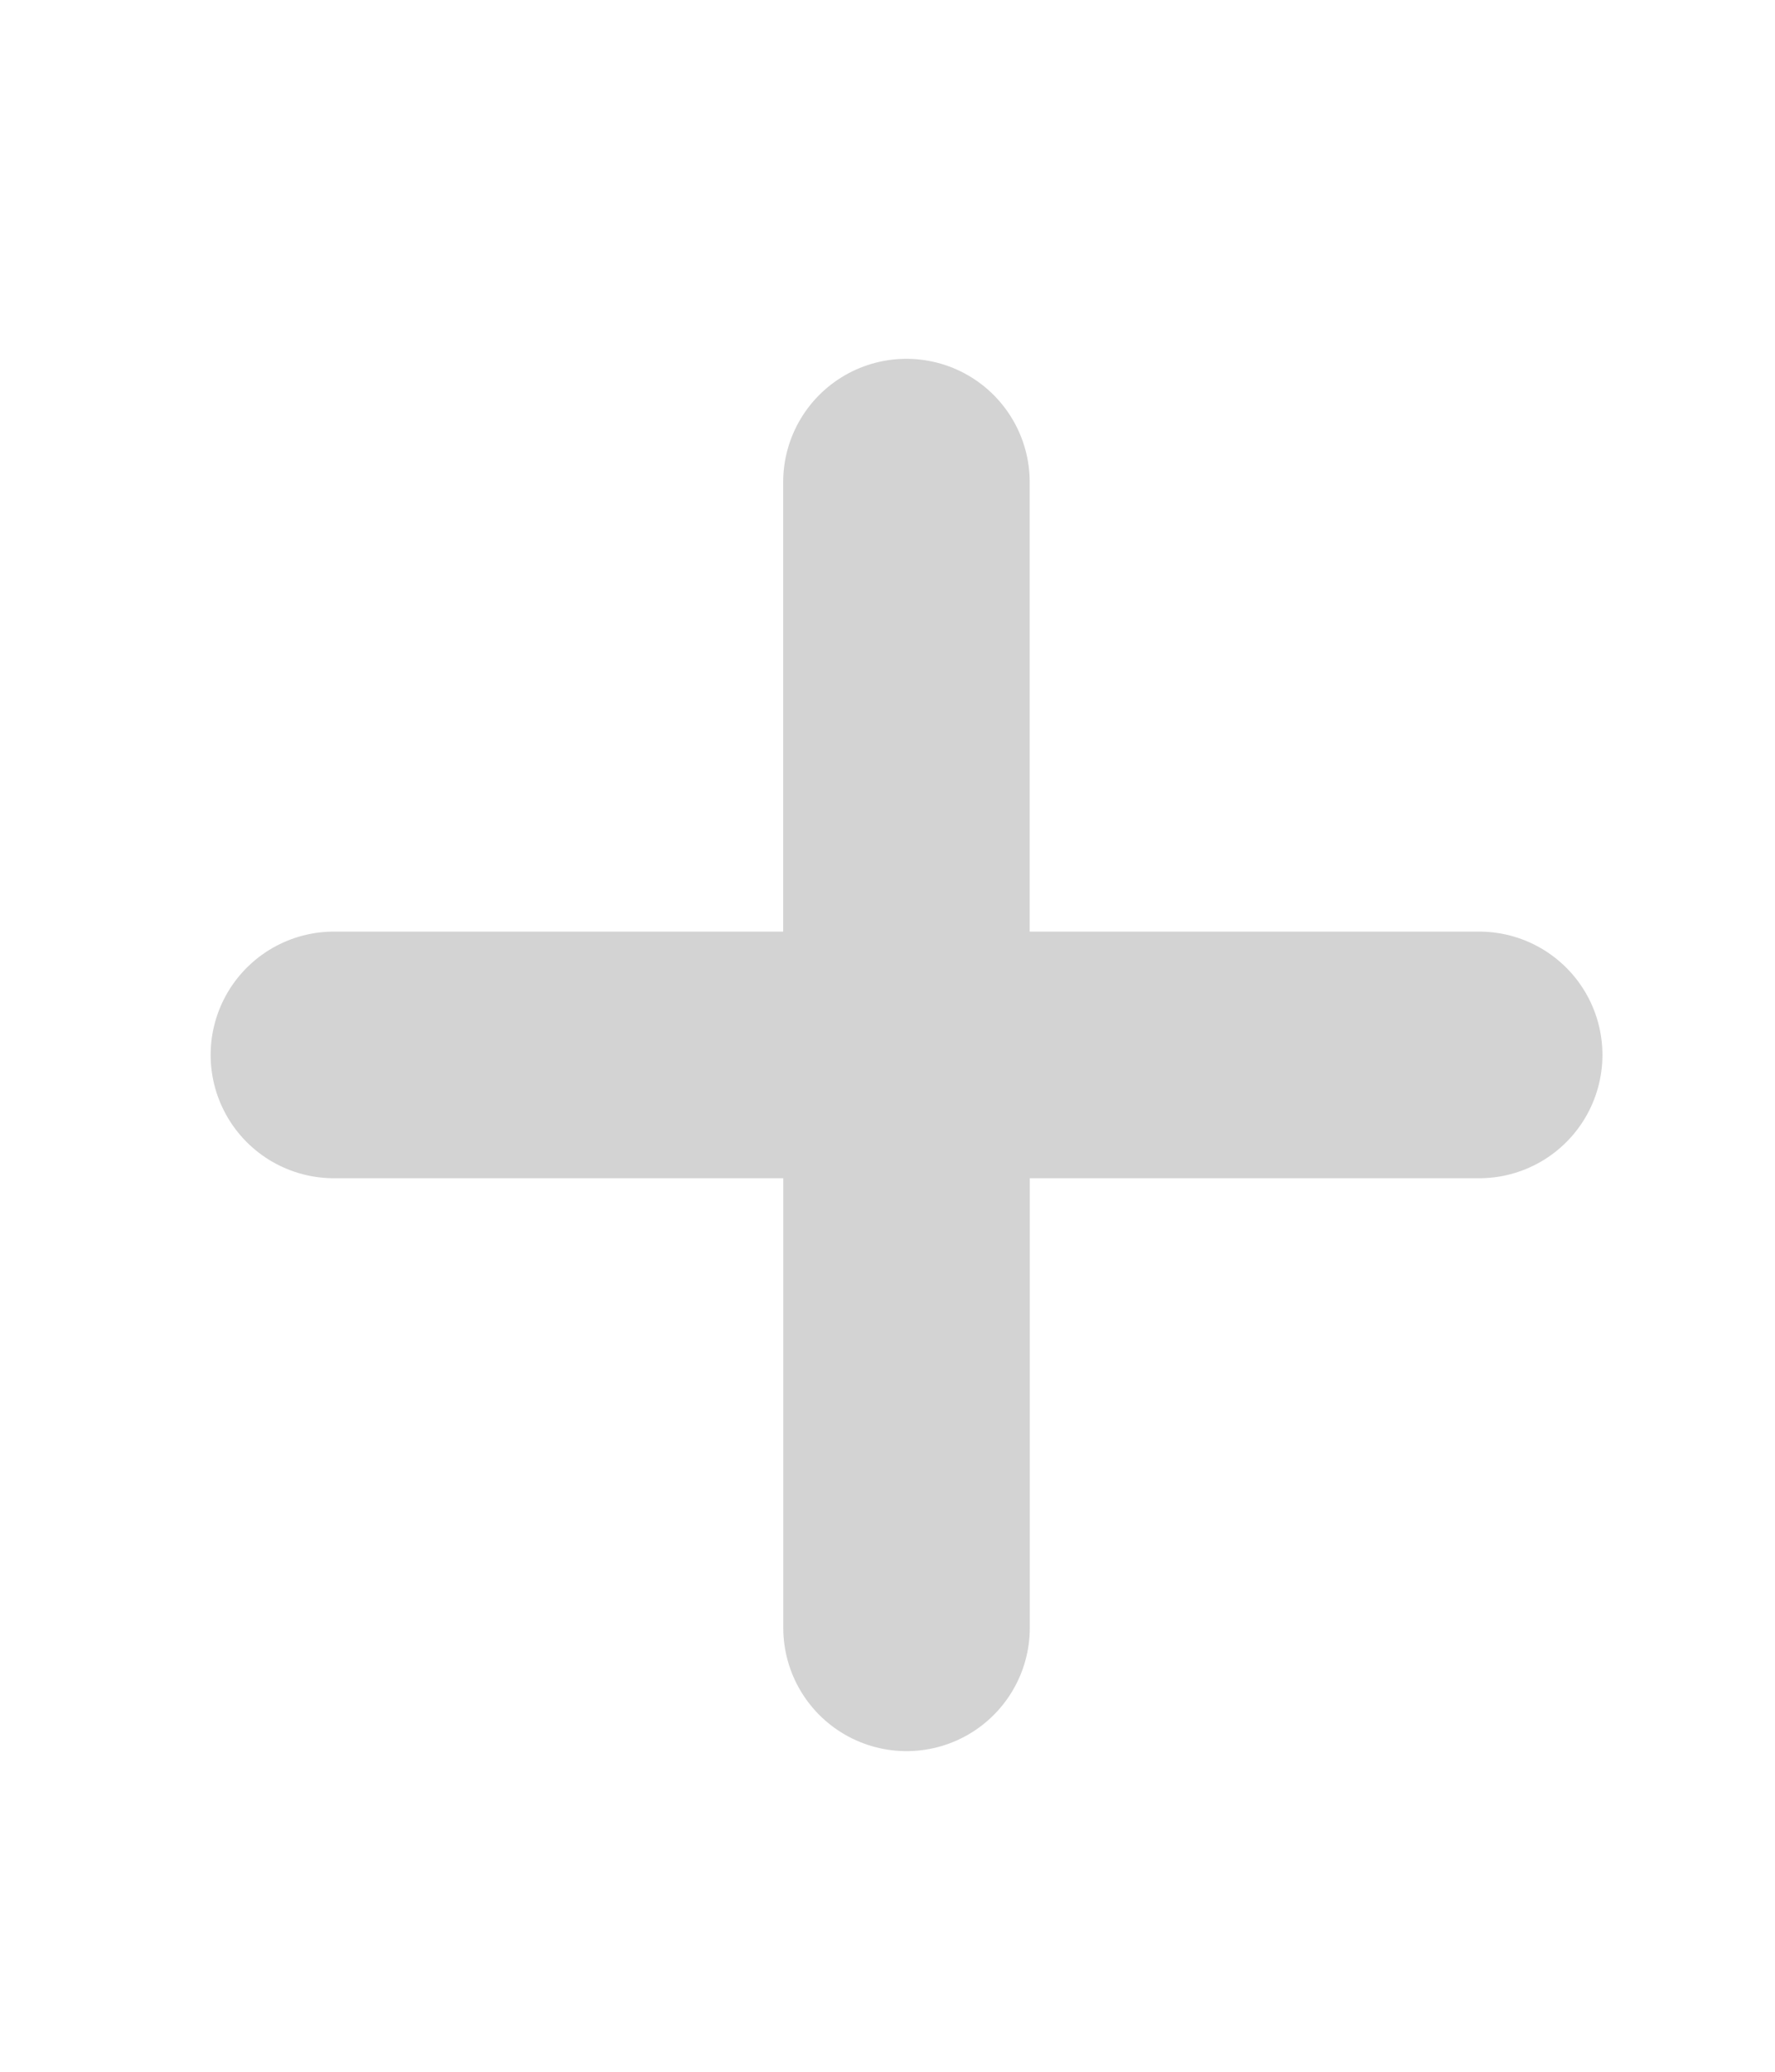
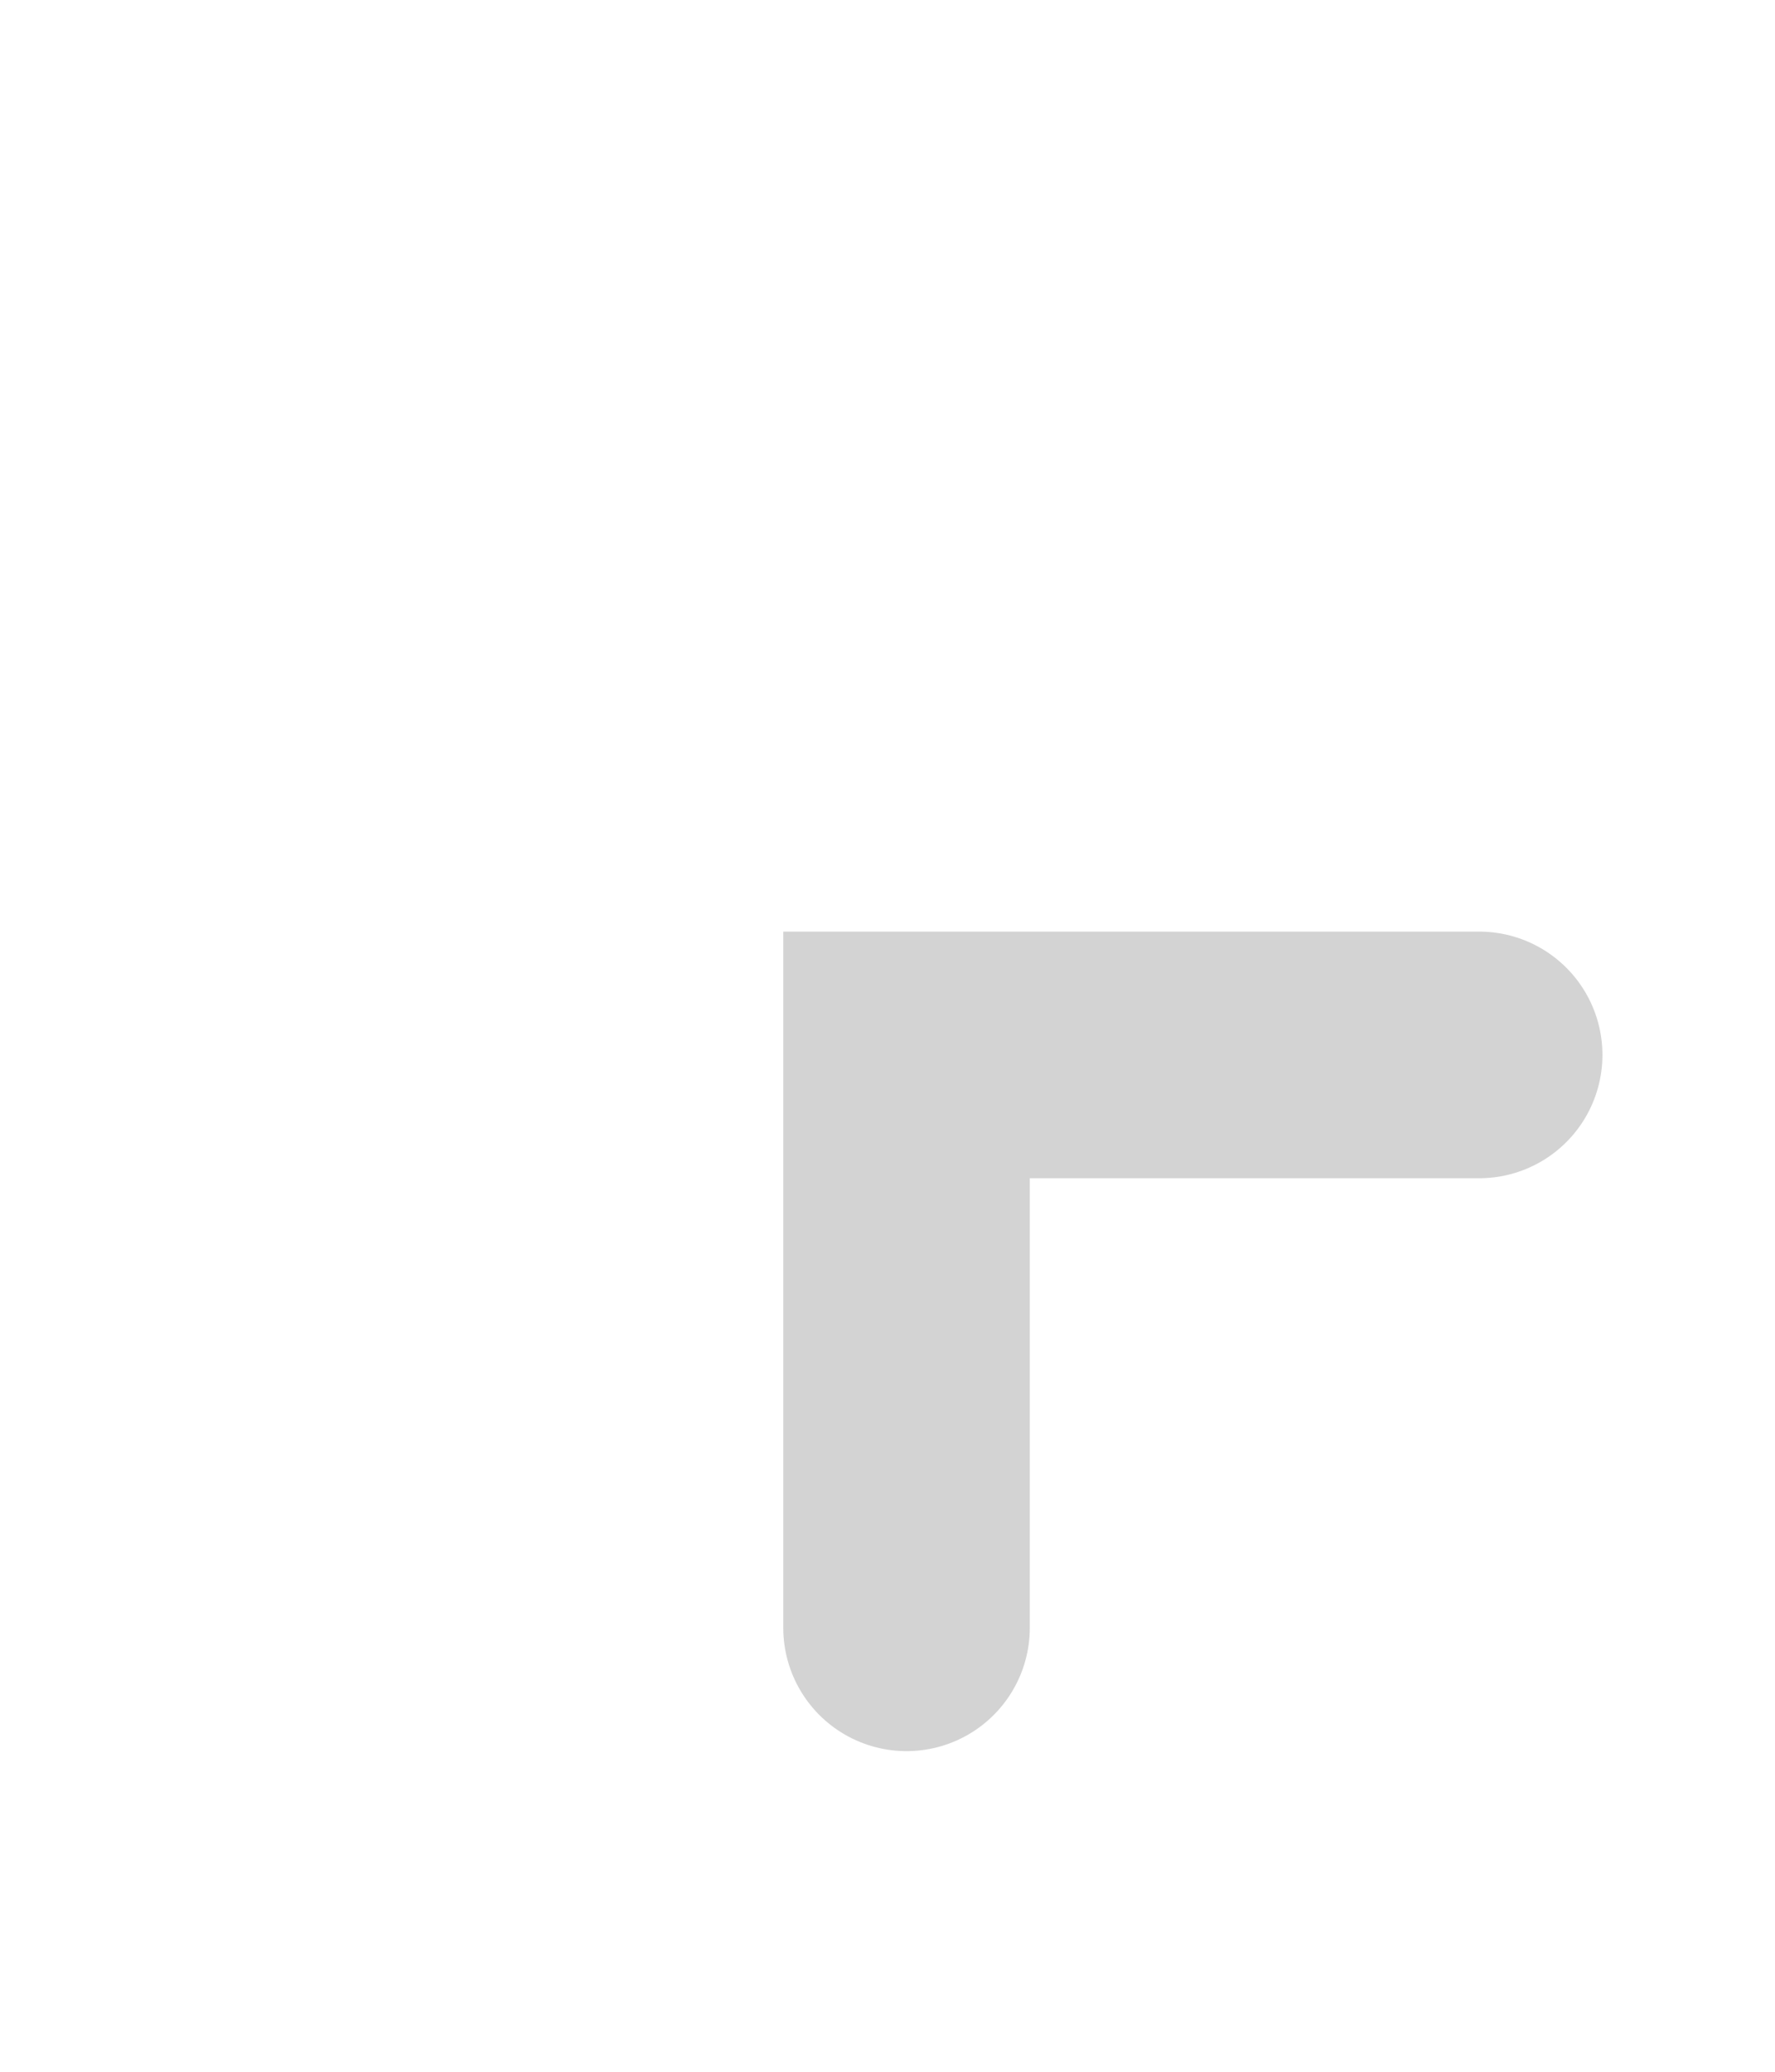
<svg xmlns="http://www.w3.org/2000/svg" width="18" height="21" viewBox="0 0 18 21" fill="none">
-   <path d="M9.192 4.887L9.192 10.693L3.386 10.693" stroke="#D3D3D3" stroke-width="2.5" stroke-linecap="round" />
  <path d="M9.193 16.5L9.193 10.693L15 10.693" stroke="#D3D3D3" stroke-width="2.5" stroke-linecap="round" />
</svg>